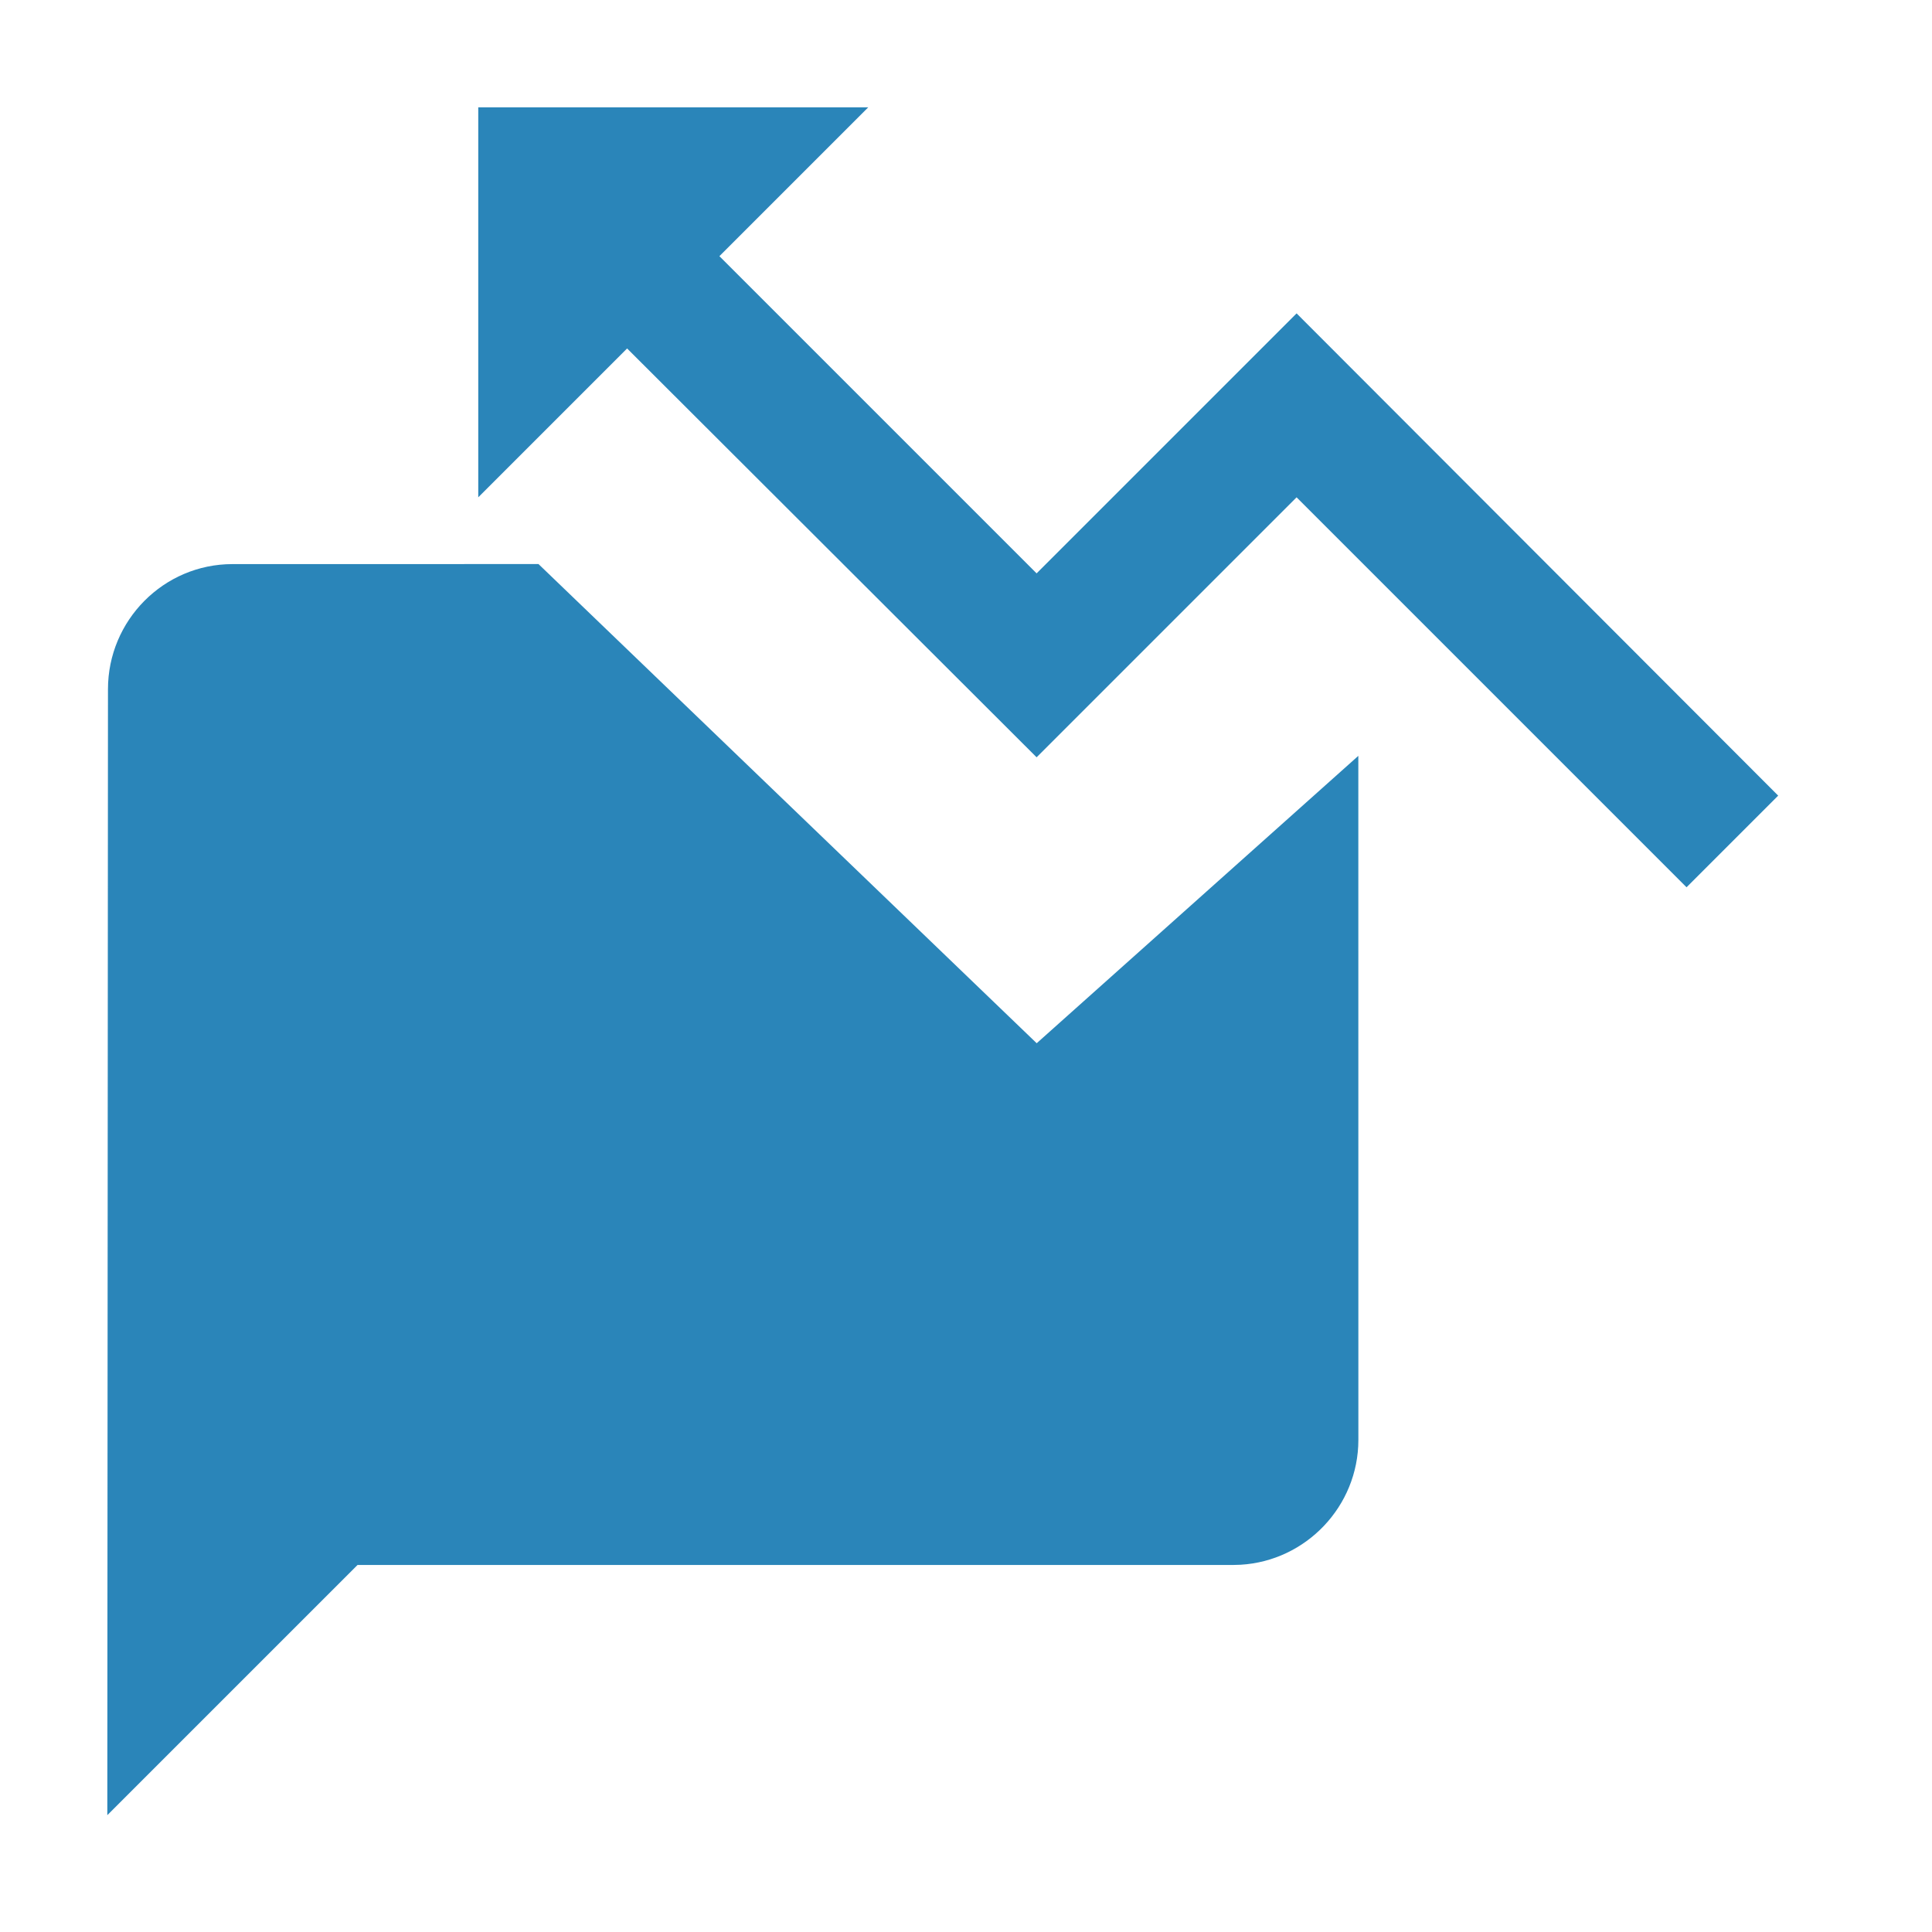
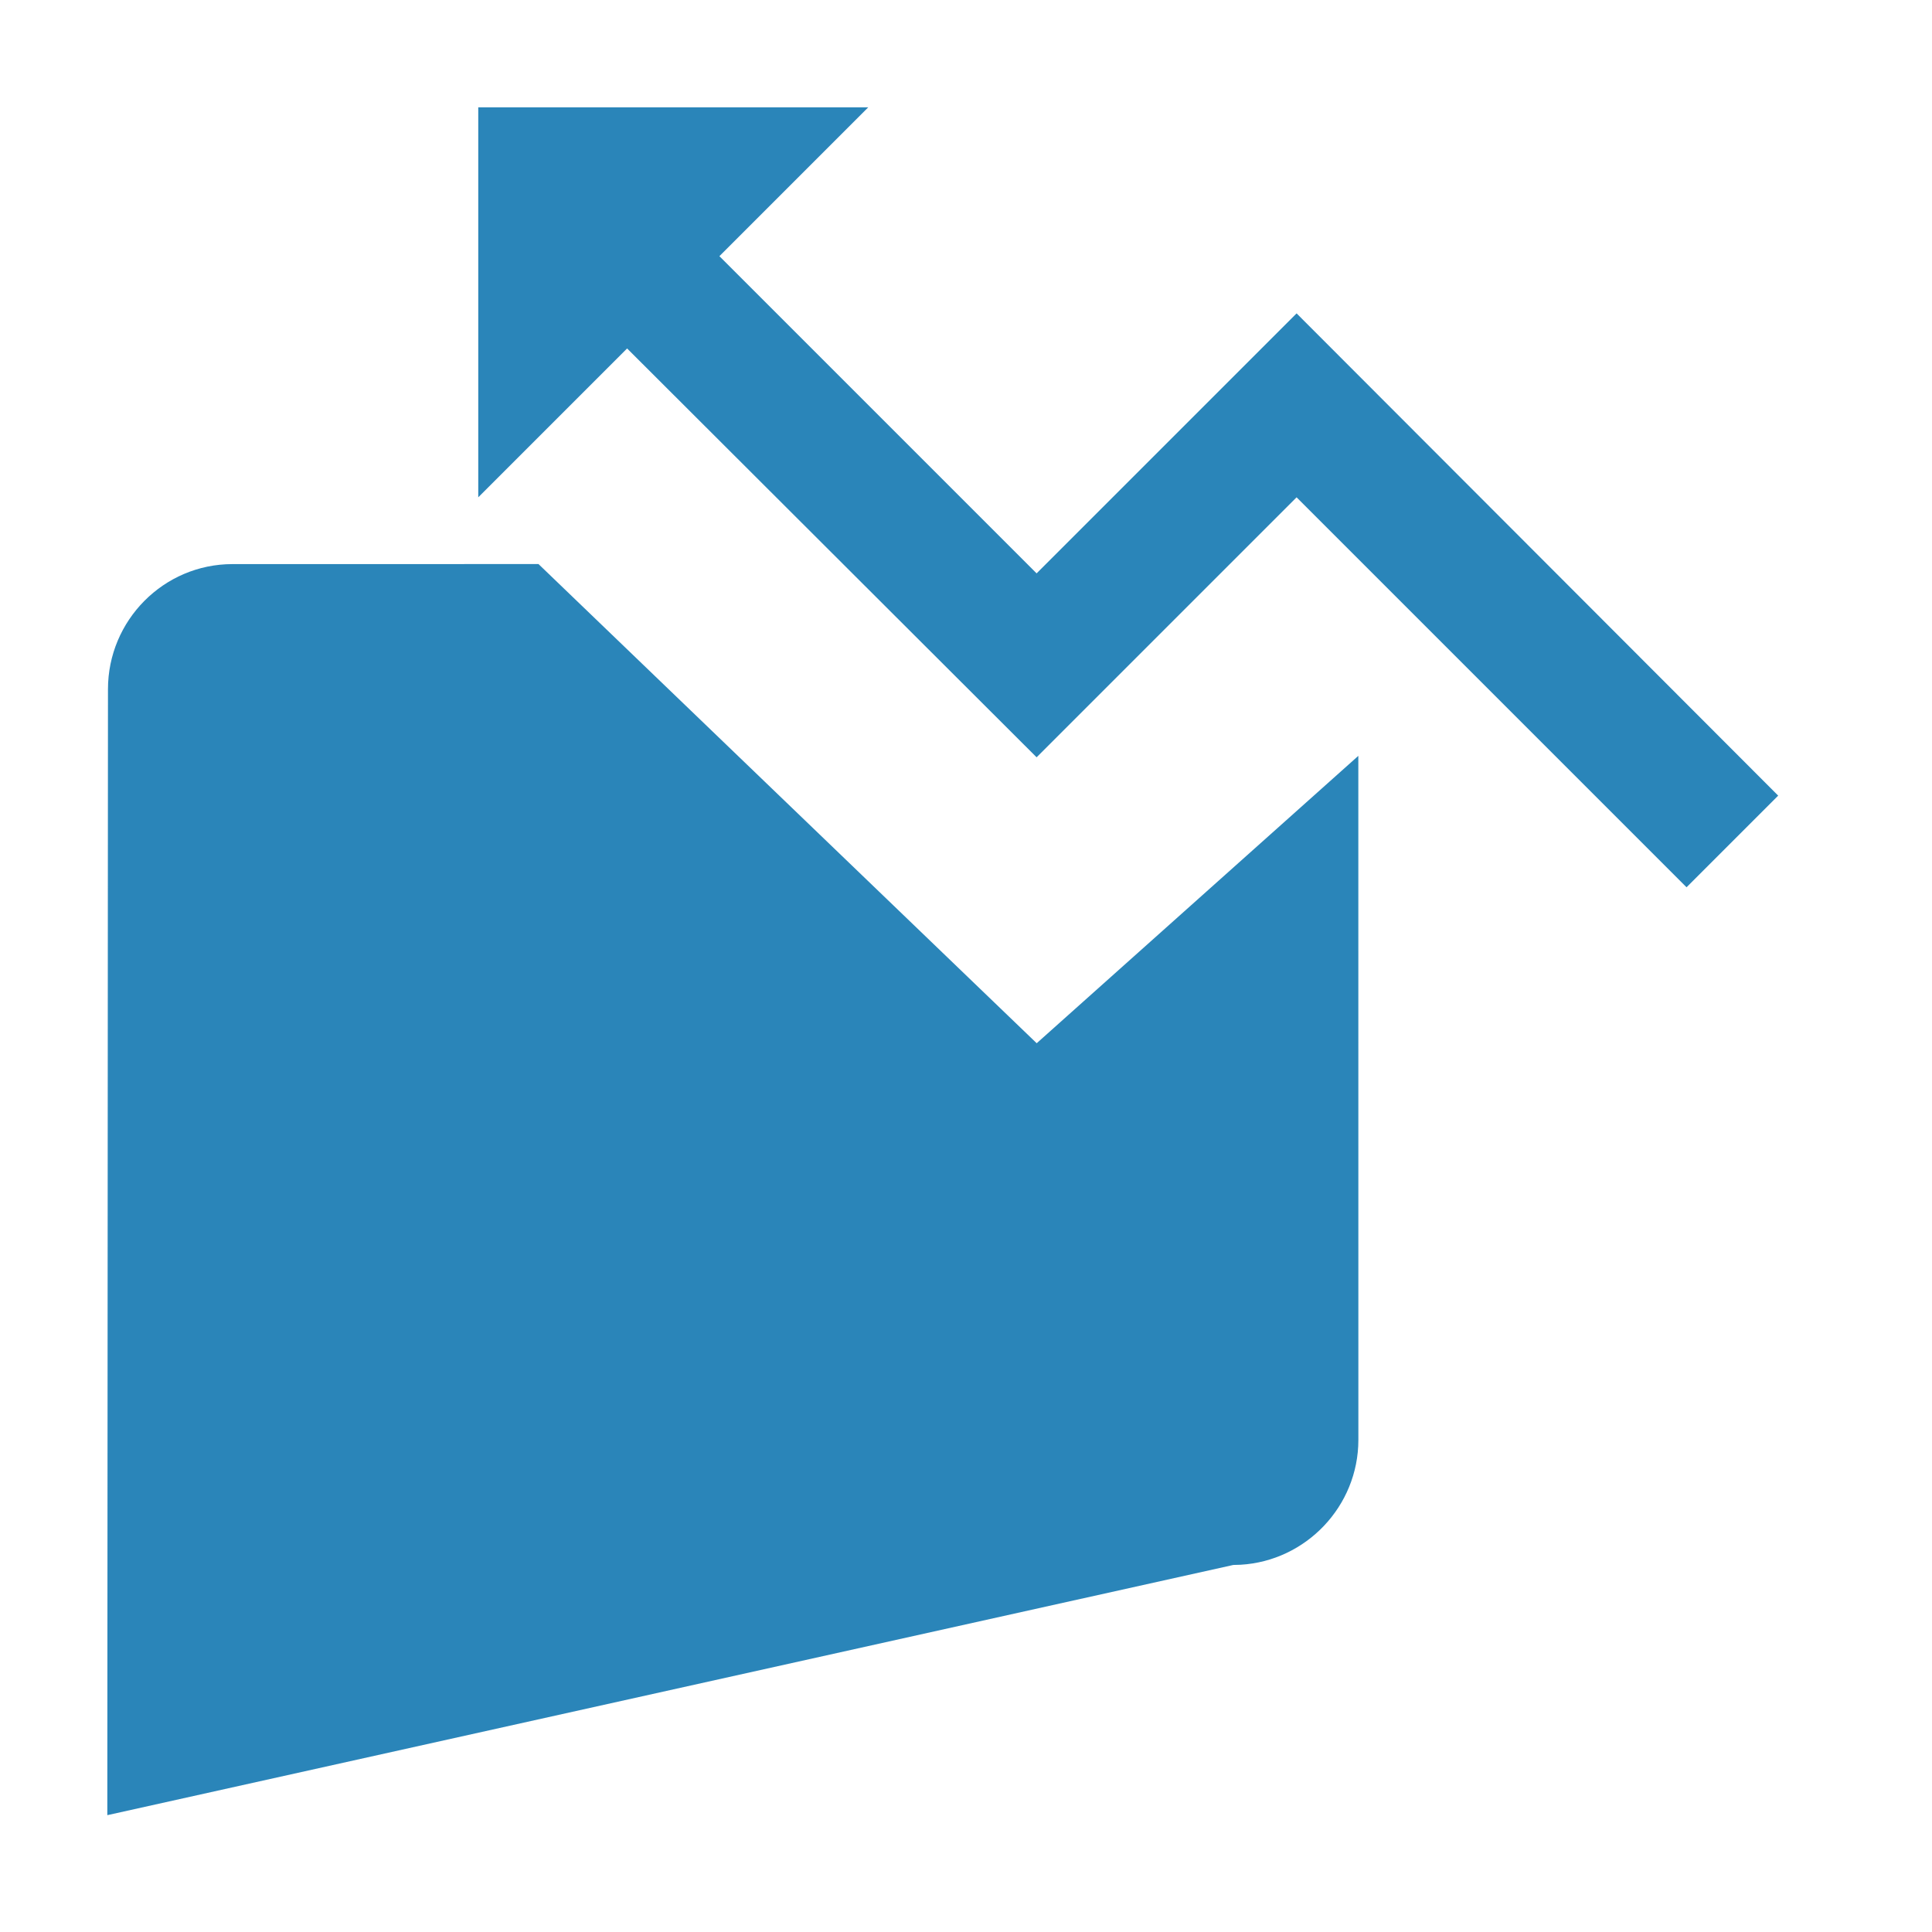
<svg xmlns="http://www.w3.org/2000/svg" width="44px" height="44px" viewBox="0 0 44 44" version="1.1">
  <title>DDCAC380-C8A3-4448-B149-45E172214A8B</title>
  <g id="TextMagic" stroke="none" stroke-width="1" fill="none" fill-rule="evenodd">
    <g id="SMS-sender-ID" transform="translate(-361, -380)">
      <g id="Increase-SMS-Open-Rates" transform="translate(361, 380)">
-         <path d="M12.264,12.846 L23.61,23.759 L30.935,17.214 L30.936,32.792 C30.936,34.303 29.744,35.549 28.254,35.636 L28.087,35.641 L8.143,35.641 L2.444,41.339 L2.459,15.696 C2.459,14.129 3.727,12.847 5.294,12.847 L5.294,12.847 L12.264,12.846 Z M19.774,2.444 L16.384,5.834 L23.608,13.058 L29.529,7.137 L40.497,18.12 L38.41,20.207 L29.529,11.326 L23.608,17.247 L14.282,7.936 L10.892,11.326 L10.892,2.444 L19.774,2.444 Z" id="Combined-Shape" fill="#2A85B9" />
-         <polygon id="Shape" points="0 0 44 0 44 44 0 44" />
+         <path d="M12.264,12.846 L23.61,23.759 L30.935,17.214 L30.936,32.792 C30.936,34.303 29.744,35.549 28.254,35.636 L28.087,35.641 L2.444,41.339 L2.459,15.696 C2.459,14.129 3.727,12.847 5.294,12.847 L5.294,12.847 L12.264,12.846 Z M19.774,2.444 L16.384,5.834 L23.608,13.058 L29.529,7.137 L40.497,18.12 L38.41,20.207 L29.529,11.326 L23.608,17.247 L14.282,7.936 L10.892,11.326 L10.892,2.444 L19.774,2.444 Z" id="Combined-Shape" fill="#2A85B9" />
      </g>
    </g>
  </g>
</svg>